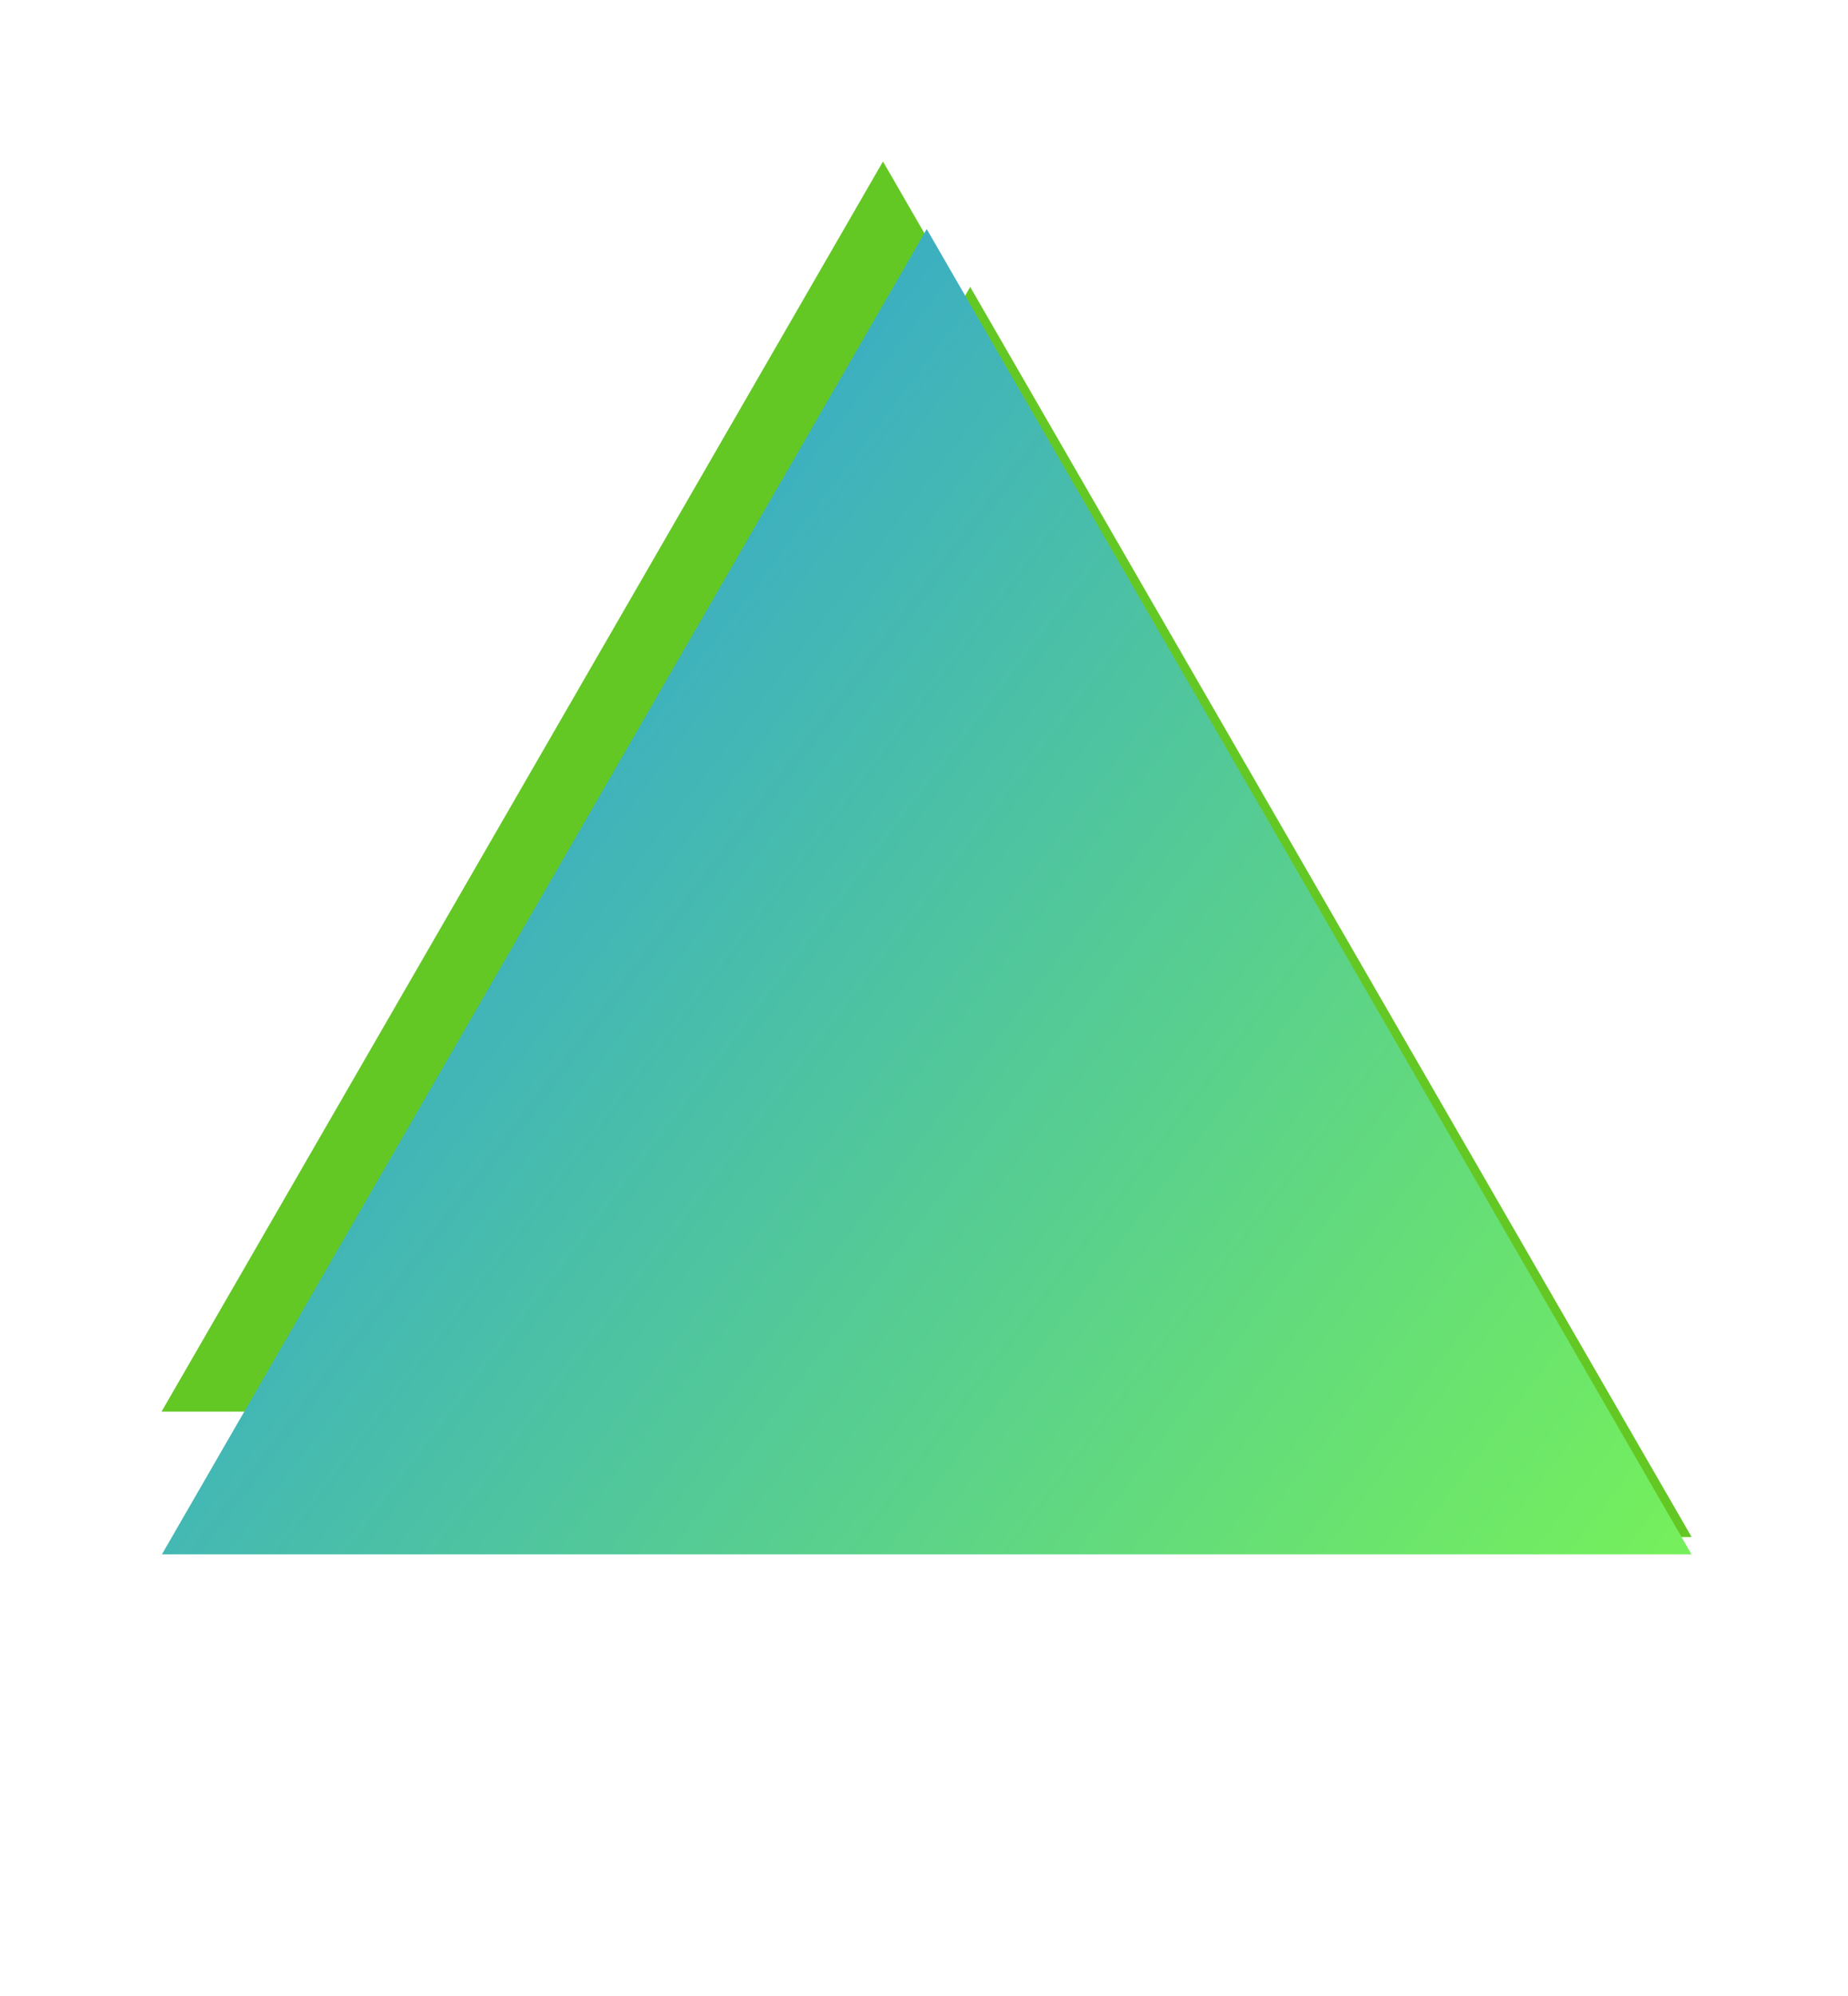
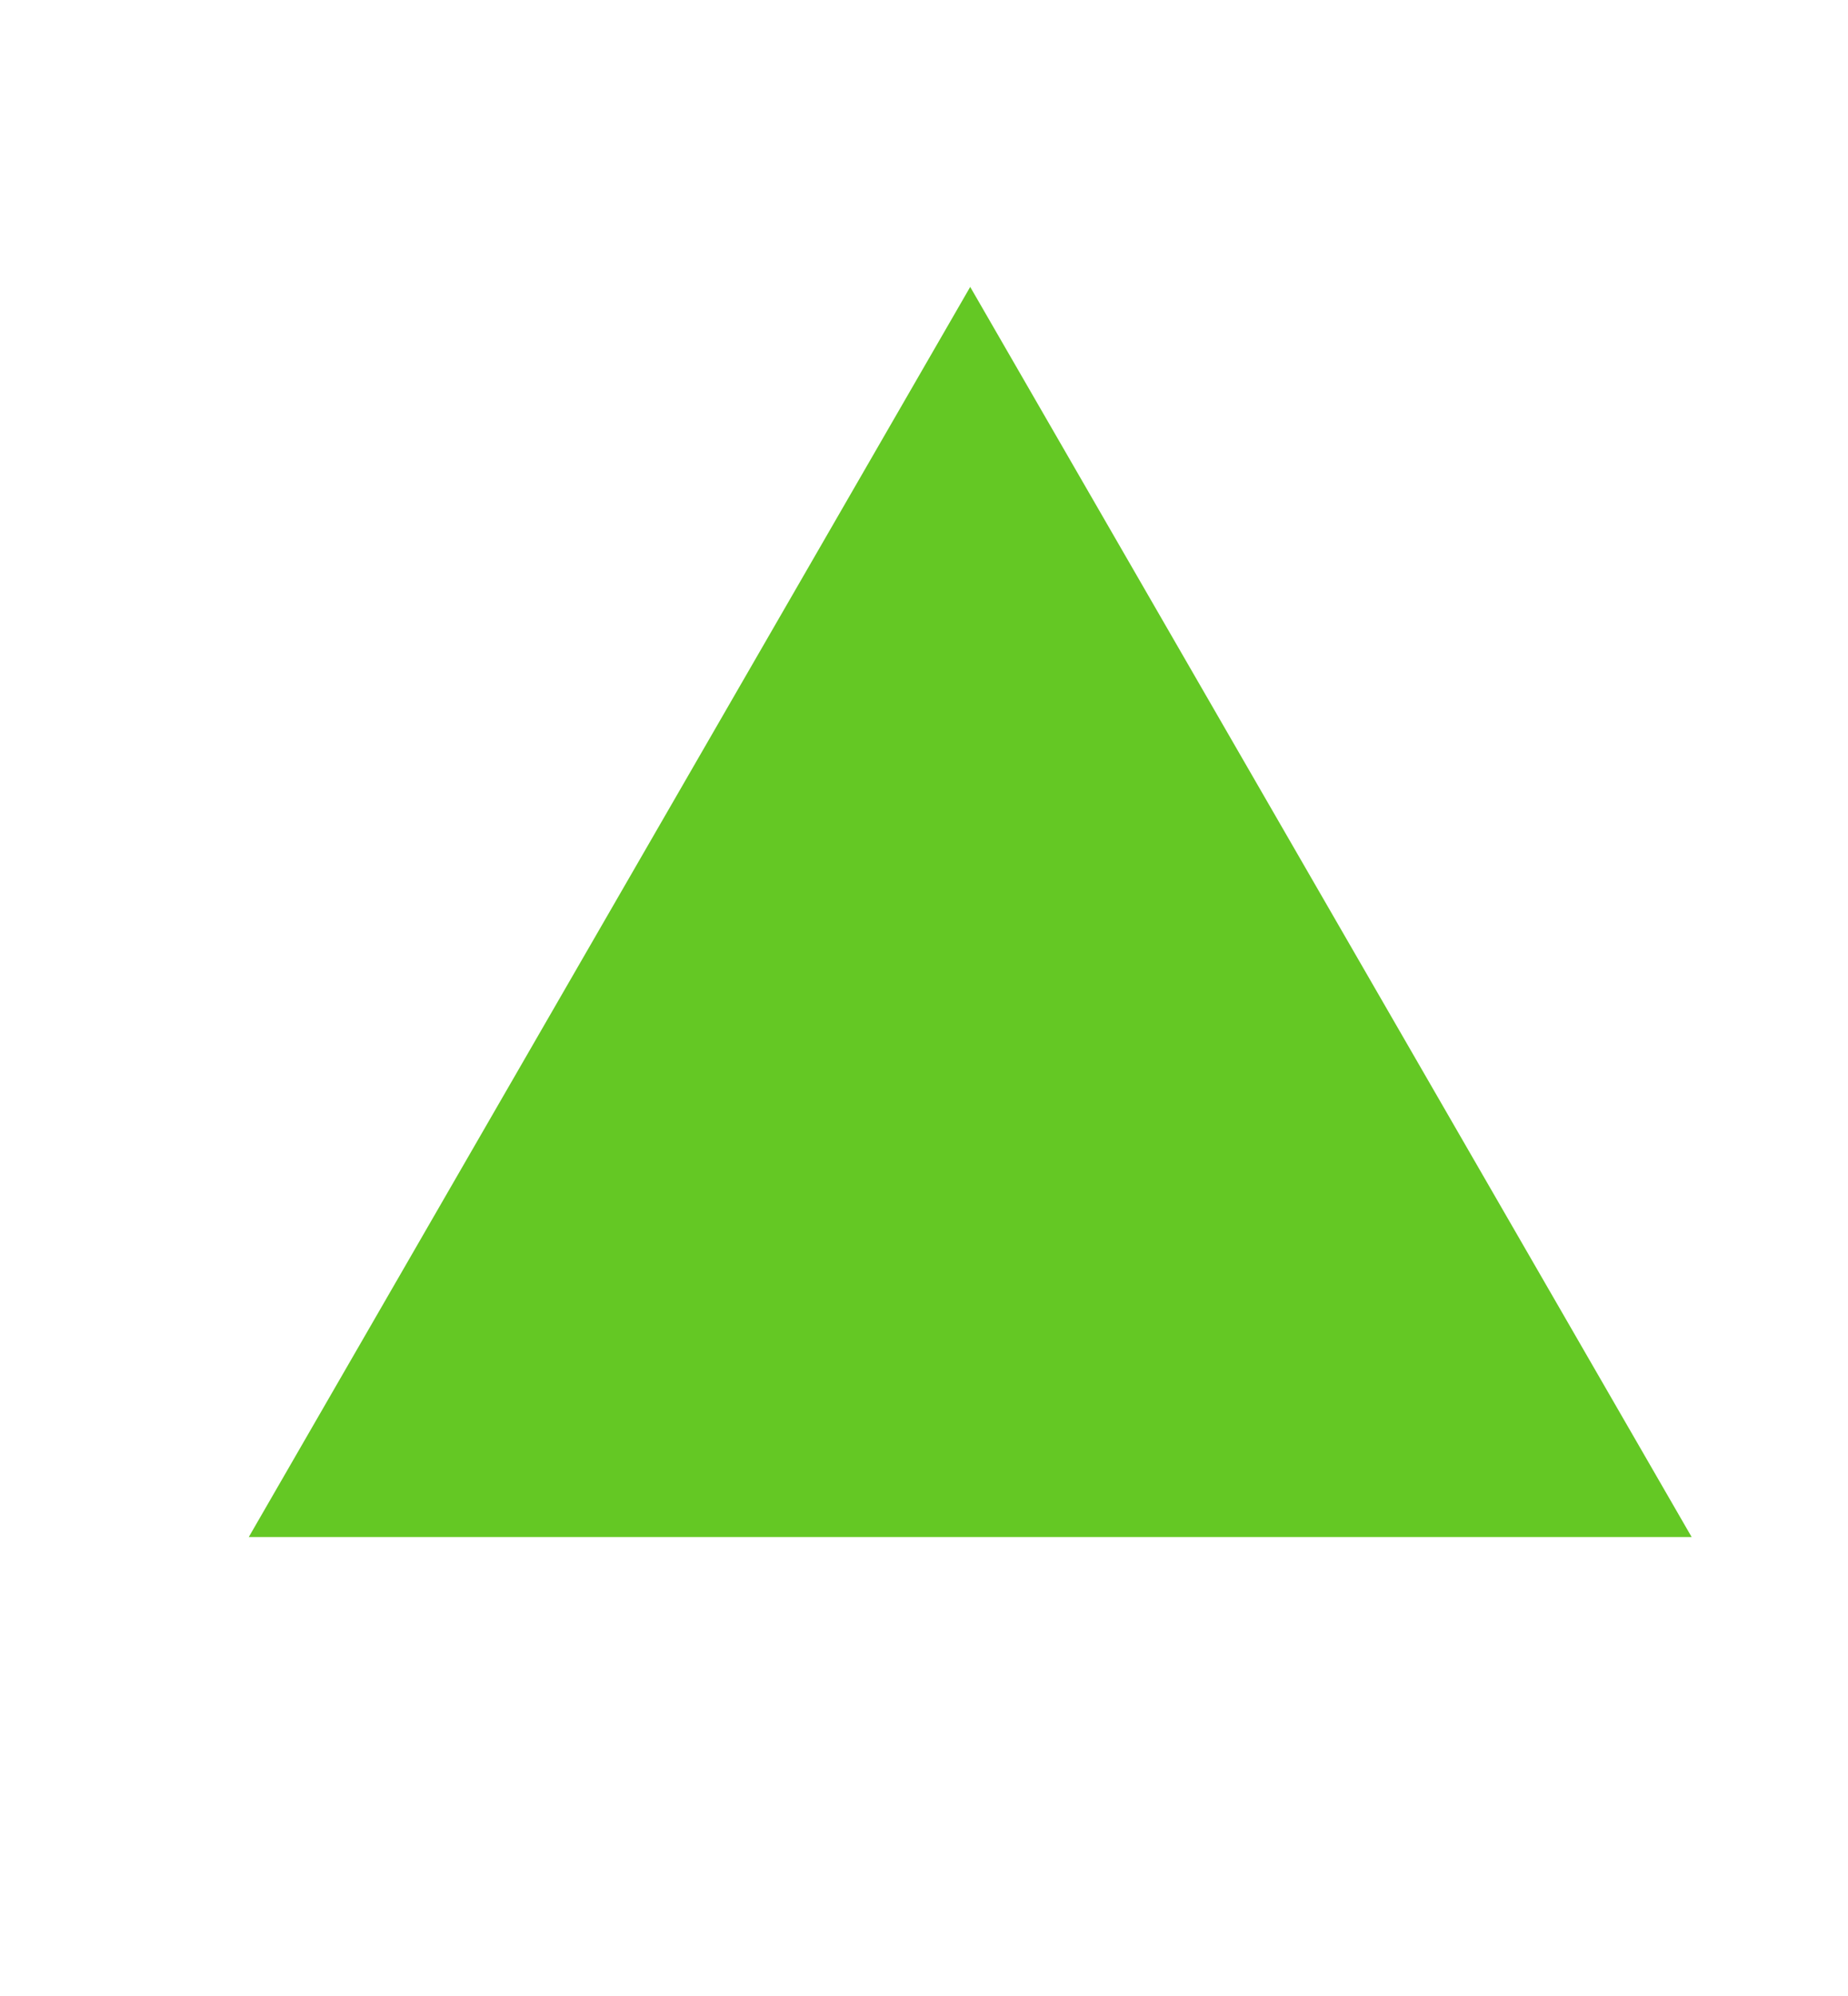
<svg xmlns="http://www.w3.org/2000/svg" width="339" height="366" viewBox="0 0 339 366" fill="none">
  <g filter="url(#filter0_d_4_617)">
    <path d="M169.977 48.609L302.319 277.832H37.635L169.977 48.609Z" fill="#64C824" />
  </g>
  <g filter="url(#filter1_d_4_617)">
-     <path d="M169.977 48.609L302.319 277.832H37.635L169.977 48.609Z" fill="#64C824" />
-   </g>
-   <path d="M170 42L310.296 285H29.704L170 42Z" fill="url(#paint0_linear_4_617)" />
+     </g>
  <defs>
    <filter id="filter0_d_4_617" x="17.635" y="24.609" width="320.683" height="285.223" filterUnits="userSpaceOnUse" color-interpolation-filters="sRGB">
      <feFlood flood-opacity="0" result="BackgroundImageFix" />
      <feColorMatrix in="SourceAlpha" type="matrix" values="0 0 0 0 0 0 0 0 0 0 0 0 0 0 0 0 0 0 127 0" result="hardAlpha" />
      <feOffset dx="8" dy="4" />
      <feGaussianBlur stdDeviation="14" />
      <feComposite in2="hardAlpha" operator="out" />
      <feColorMatrix type="matrix" values="0 0 0 0 0.439 0 0 0 0 1 0 0 0 0 0.146 0 0 0 1 0" />
      <feBlend mode="normal" in2="BackgroundImageFix" result="effect1_dropShadow_4_617" />
      <feBlend mode="normal" in="SourceGraphic" in2="effect1_dropShadow_4_617" result="shape" />
    </filter>
    <filter id="filter1_d_4_617" x="0.635" y="0.609" width="322.683" height="287.223" filterUnits="userSpaceOnUse" color-interpolation-filters="sRGB">
      <feFlood flood-opacity="0" result="BackgroundImageFix" />
      <feColorMatrix in="SourceAlpha" type="matrix" values="0 0 0 0 0 0 0 0 0 0 0 0 0 0 0 0 0 0 127 0" result="hardAlpha" />
      <feOffset dx="-8" dy="-19" />
      <feGaussianBlur stdDeviation="14.5" />
      <feComposite in2="hardAlpha" operator="out" />
      <feColorMatrix type="matrix" values="0 0 0 0 0.141 0 0 0 0 0.58 0 0 0 0 0.925 0 0 0 1 0" />
      <feBlend mode="normal" in2="BackgroundImageFix" result="effect1_dropShadow_4_617" />
      <feBlend mode="normal" in="SourceGraphic" in2="effect1_dropShadow_4_617" result="shape" />
    </filter>
    <linearGradient id="paint0_linear_4_617" x1="22.21" y1="56.211" x2="362.695" y2="314.842" gradientUnits="userSpaceOnUse">
      <stop stop-color="#2494EC" />
      <stop offset="1" stop-color="#83FF43" />
    </linearGradient>
  </defs>
</svg>